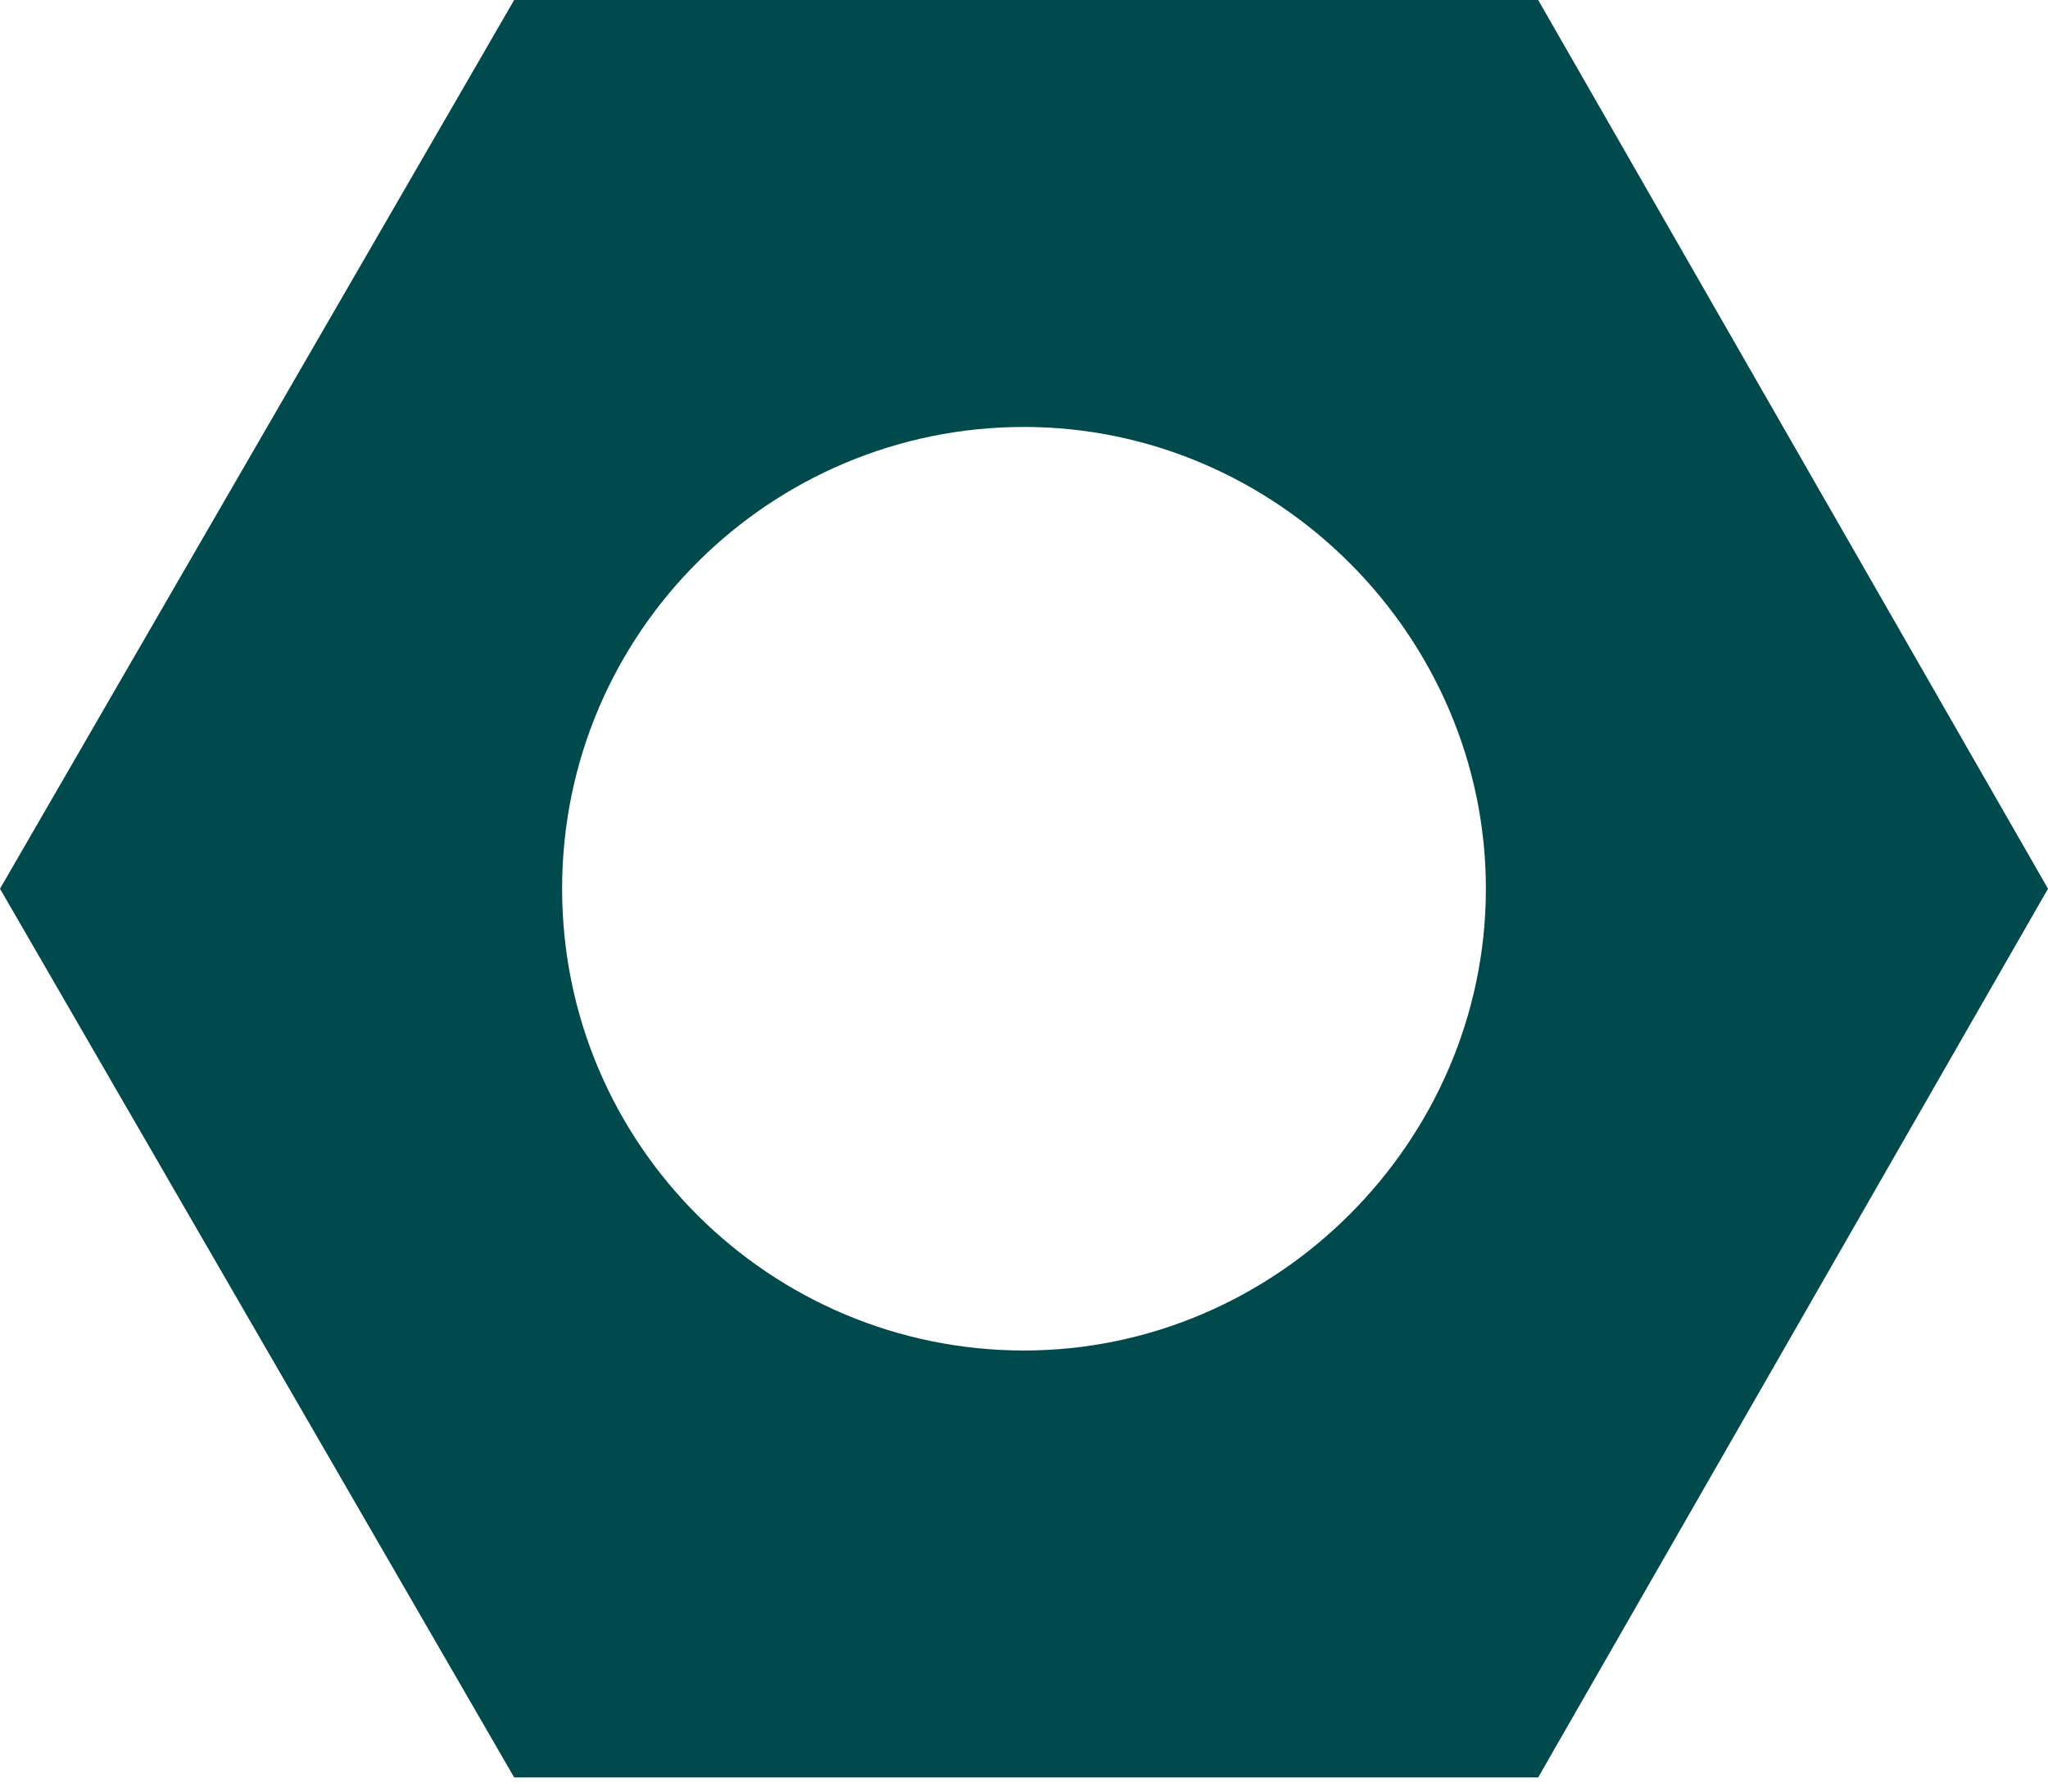
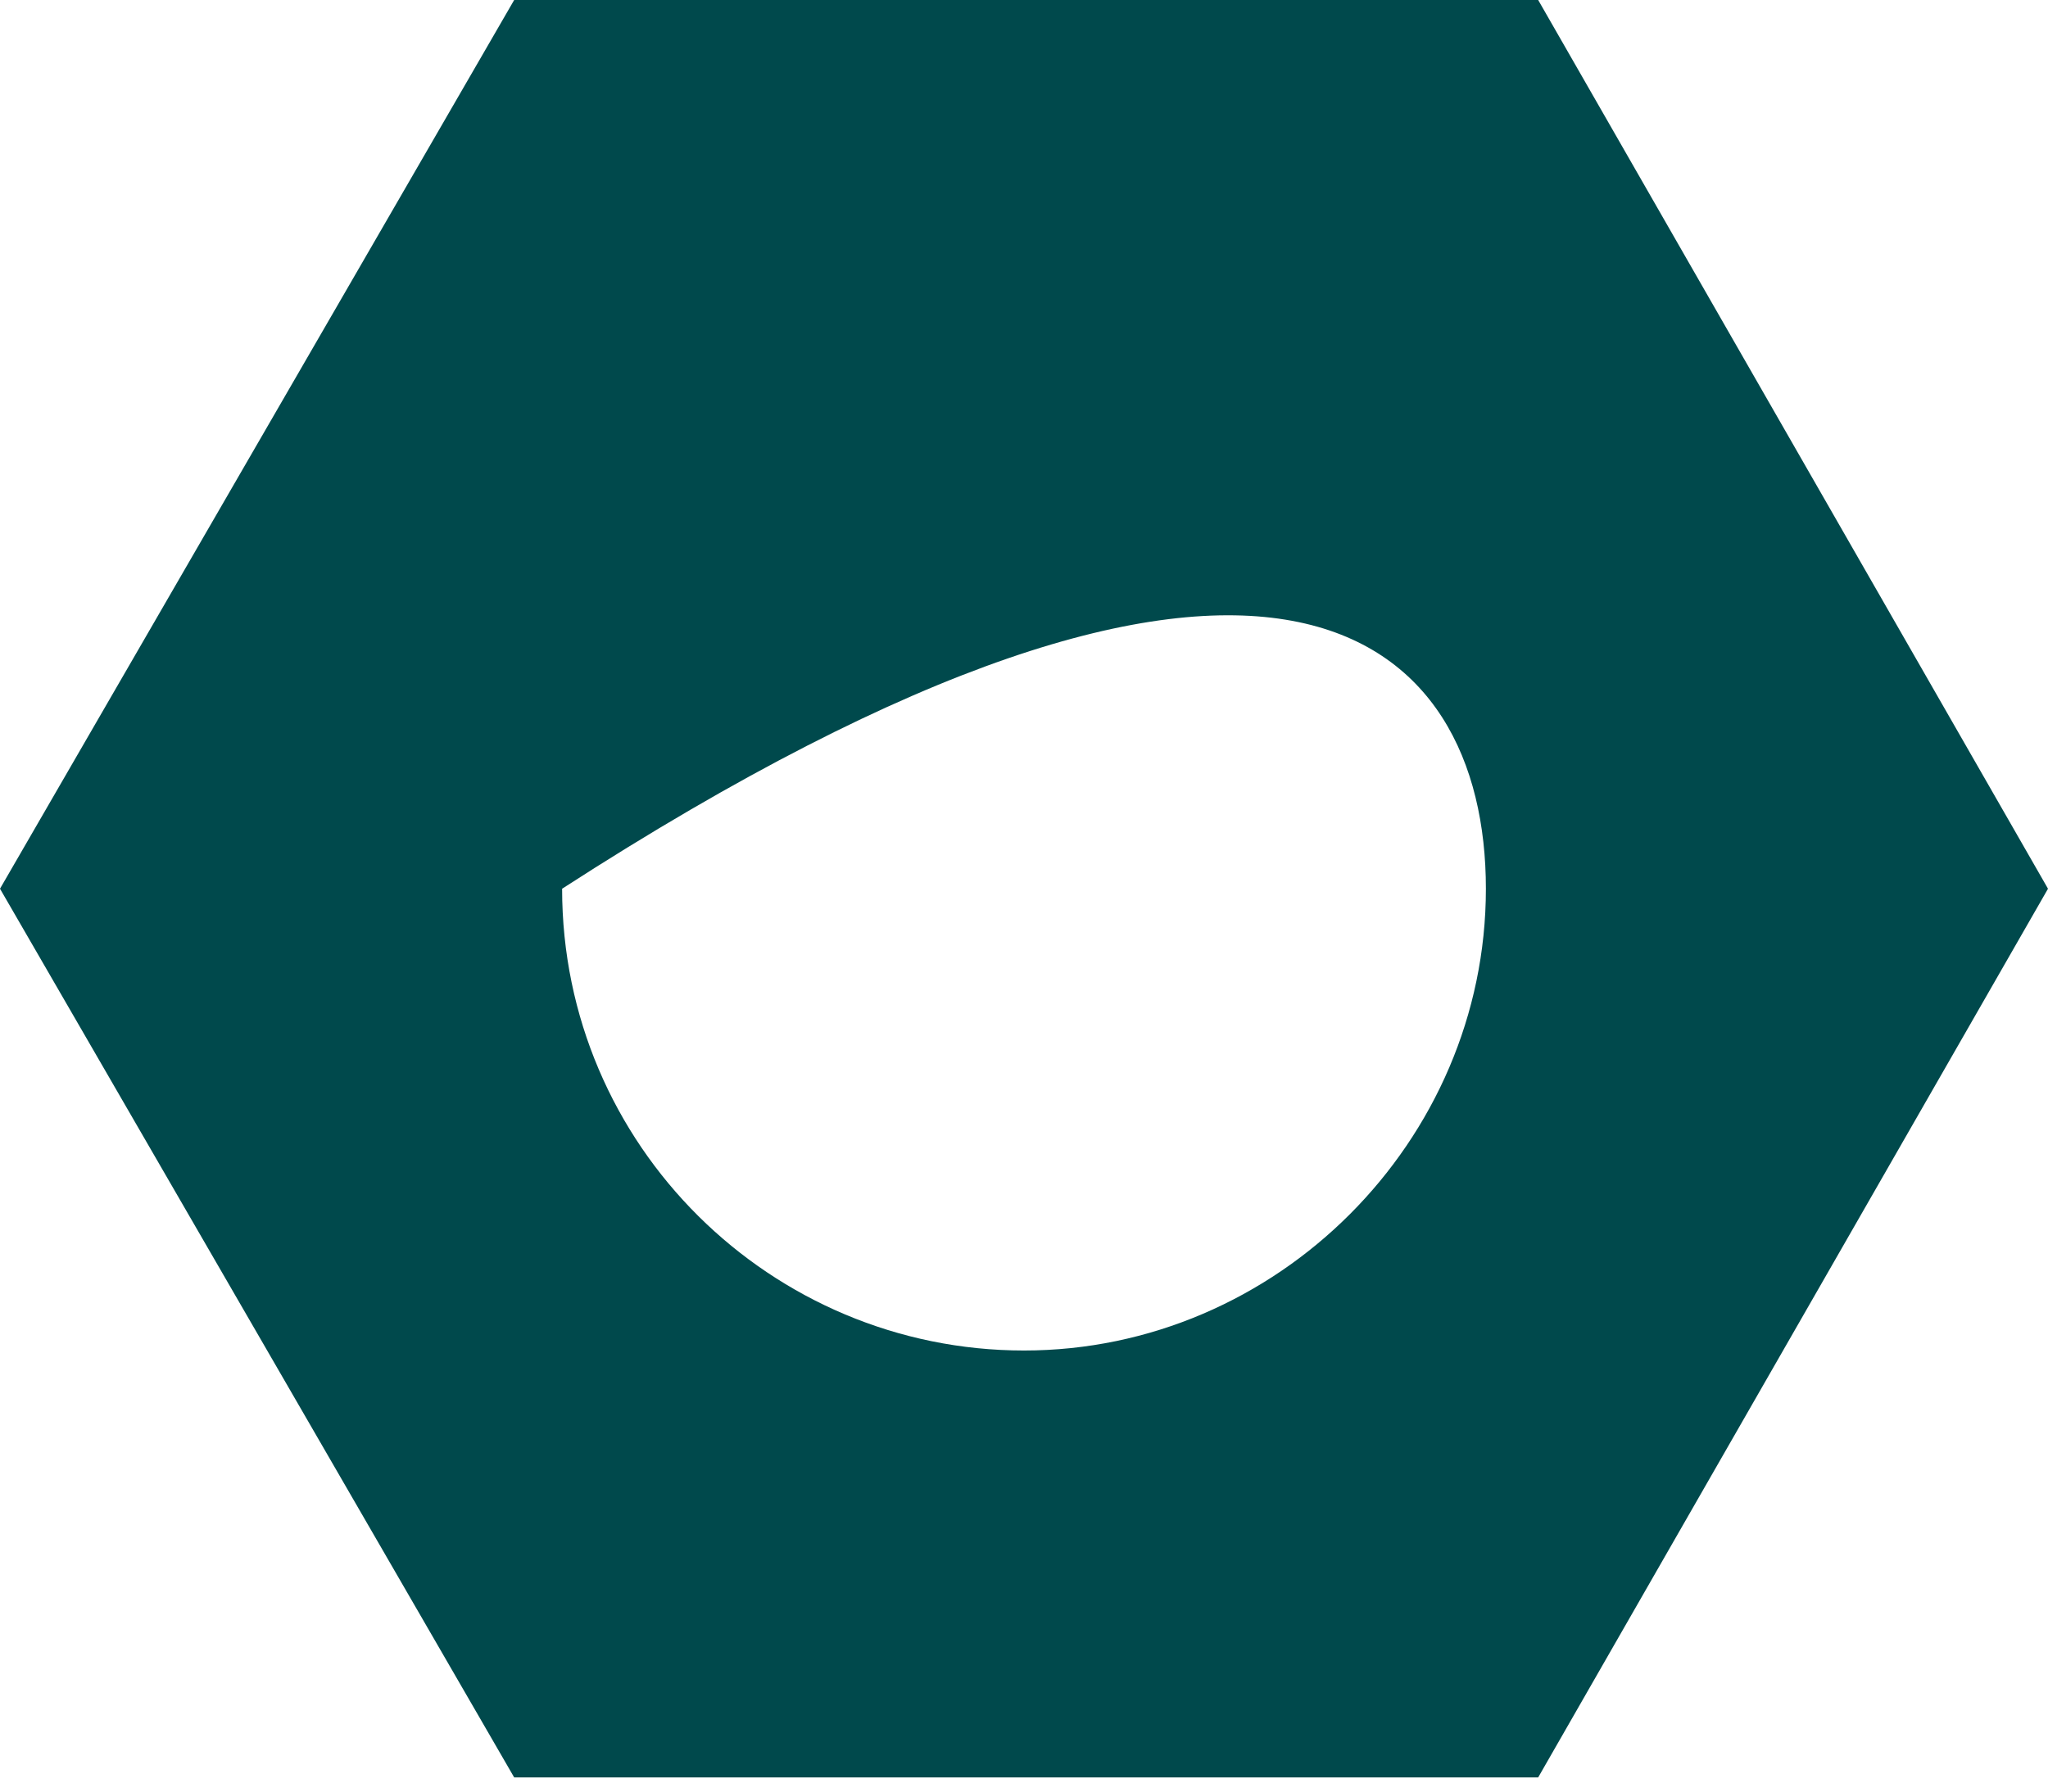
<svg xmlns="http://www.w3.org/2000/svg" width="64" height="56" viewBox="0 0 64 56" fill="none">
-   <path d="M48.068 0H16.068L0 27.779L16.068 55.557H48.068L64 27.779L48.068 0ZM32 42.213C24.102 42.213 17.566 35.813 17.566 27.779C17.566 19.745 24.102 13.345 32 13.345C39.898 13.345 46.434 19.881 46.434 27.779C46.434 35.677 39.898 42.213 32 42.213Z" fill="#00494C" />
+   <path d="M48.068 0H16.068L0 27.779L16.068 55.557H48.068L64 27.779L48.068 0ZM32 42.213C24.102 42.213 17.566 35.813 17.566 27.779C39.898 13.345 46.434 19.881 46.434 27.779C46.434 35.677 39.898 42.213 32 42.213Z" fill="#00494C" />
</svg>